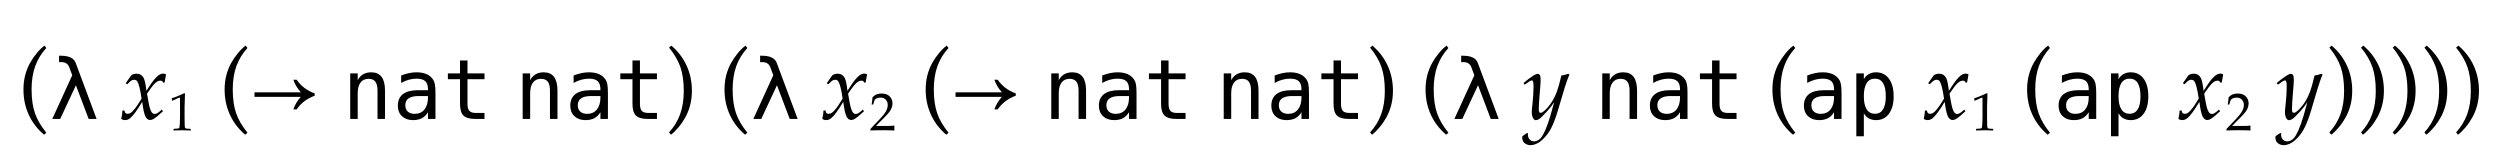
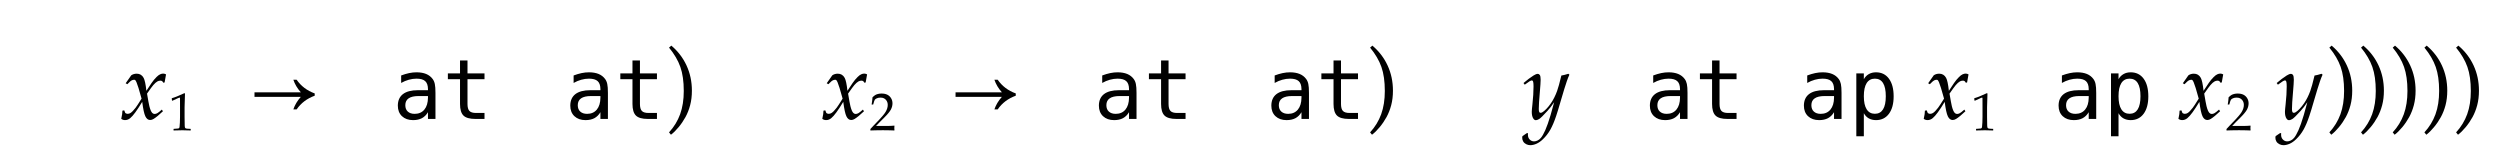
<svg xmlns="http://www.w3.org/2000/svg" xmlns:xlink="http://www.w3.org/1999/xlink" width="420.406" height="27.438" viewBox="0 0 420.406 27.438">
  <defs>
    <g>
      <g id="glyph-0-0">
-         <path d="M 4.406 2.656 C 3.297 1.719 2.441 0.605 1.844 -0.688 C 1.246 -1.98 0.945 -3.391 0.945 -4.922 C 0.945 -5.816 1.043 -6.633 1.238 -7.367 C 1.434 -8.102 1.695 -8.766 2.023 -9.363 C 2.352 -9.961 2.738 -10.527 3.188 -11.07 C 3.637 -11.613 4.066 -12.031 4.477 -12.328 L 4.789 -11.93 C 3.957 -11.027 3.336 -10.016 2.926 -8.887 C 2.516 -7.758 2.312 -6.457 2.312 -4.977 C 2.312 -3.371 2.504 -2.027 2.887 -0.938 C 3.27 0.152 3.902 1.234 4.789 2.312 Z M 4.406 2.656 " />
-       </g>
+         </g>
      <g id="glyph-0-1">
        <path d="M 1.266 2.656 L 0.945 2.258 C 1.777 1.355 2.398 0.34 2.809 -0.789 C 3.219 -1.918 3.422 -3.223 3.422 -4.703 C 3.422 -6.309 3.23 -7.652 2.848 -8.742 C 2.465 -9.832 1.832 -10.914 0.945 -11.992 L 1.328 -12.328 C 2.438 -11.391 3.293 -10.277 3.891 -8.984 C 4.488 -7.691 4.789 -6.281 4.789 -4.75 C 4.789 -3.859 4.691 -3.047 4.496 -2.312 C 4.301 -1.578 4.039 -0.91 3.711 -0.312 C 3.383 0.285 2.996 0.855 2.547 1.395 C 2.098 1.934 1.672 2.355 1.266 2.656 Z M 1.266 2.656 " />
      </g>
      <g id="glyph-1-0">
-         <path d="M 4.391 -9.441 L 7.914 0 L 6.582 0 L 4.438 -5.66 L 1.797 0 L 0.465 0 L 3.82 -7.344 L 3.316 -8.695 C 3.102 -9.273 2.645 -9.562 1.941 -9.555 L 1.605 -9.555 L 1.605 -10.637 L 2.086 -10.625 C 3.336 -10.594 4.102 -10.195 4.391 -9.441 Z M 4.391 -9.441 " />
-       </g>
+         </g>
      <g id="glyph-1-1">
-         <path d="M 7.184 -4.742 L 7.184 0 L 5.922 0 L 5.922 -4.742 C 5.922 -5.43 5.801 -5.938 5.559 -6.262 C 5.316 -6.586 4.938 -6.746 4.422 -6.746 C 3.836 -6.746 3.383 -6.539 3.066 -6.121 C 2.75 -5.703 2.59 -5.105 2.59 -4.328 L 2.59 0 L 1.332 0 L 1.332 -7.656 L 2.59 -7.656 L 2.59 -6.508 C 2.812 -6.945 3.117 -7.277 3.5 -7.504 C 3.883 -7.727 4.336 -7.84 4.859 -7.84 C 5.641 -7.84 6.223 -7.586 6.605 -7.07 C 6.992 -6.559 7.184 -5.781 7.184 -4.742 Z M 7.184 -4.742 " />
-       </g>
+         </g>
      <g id="glyph-1-2">
        <path d="M 4.797 -3.848 L 4.383 -3.848 C 3.648 -3.848 3.094 -3.719 2.723 -3.461 C 2.352 -3.203 2.168 -2.82 2.168 -2.312 C 2.168 -1.852 2.305 -1.492 2.586 -1.238 C 2.863 -0.984 3.246 -0.855 3.738 -0.855 C 4.43 -0.855 4.977 -1.094 5.375 -1.574 C 5.77 -2.055 5.969 -2.719 5.977 -3.57 L 5.977 -3.848 Z M 7.238 -4.367 L 7.238 0 L 5.977 0 L 5.977 -1.133 C 5.707 -0.68 5.367 -0.344 4.961 -0.125 C 4.551 0.09 4.055 0.199 3.473 0.199 C 2.695 0.199 2.07 -0.023 1.605 -0.461 C 1.141 -0.902 0.91 -1.492 0.91 -2.227 C 0.91 -3.078 1.195 -3.727 1.766 -4.172 C 2.34 -4.613 3.18 -4.832 4.285 -4.832 L 5.977 -4.832 L 5.977 -5.031 C 5.969 -5.641 5.816 -6.086 5.508 -6.359 C 5.203 -6.637 4.719 -6.773 4.047 -6.773 C 3.617 -6.773 3.188 -6.711 2.75 -6.59 C 2.312 -6.469 1.883 -6.285 1.469 -6.051 L 1.469 -7.309 C 1.934 -7.484 2.379 -7.617 2.805 -7.707 C 3.23 -7.797 3.645 -7.84 4.047 -7.84 C 4.68 -7.84 5.223 -7.746 5.672 -7.562 C 6.121 -7.375 6.484 -7.094 6.762 -6.719 C 6.934 -6.492 7.059 -6.211 7.129 -5.875 C 7.203 -5.539 7.238 -5.039 7.238 -4.367 Z M 7.238 -4.367 " />
      </g>
      <g id="glyph-1-3">
        <path d="M 4.195 -9.828 L 4.195 -7.656 L 7.055 -7.656 L 7.055 -6.68 L 4.195 -6.68 L 4.195 -2.523 C 4.195 -1.957 4.305 -1.562 4.52 -1.34 C 4.734 -1.117 5.105 -1.004 5.641 -1.004 L 7.055 -1.004 L 7.055 0 L 5.516 0 C 4.574 0 3.906 -0.188 3.52 -0.566 C 3.133 -0.945 2.938 -1.598 2.938 -2.523 L 2.938 -6.68 L 0.895 -6.68 L 0.895 -7.656 L 2.938 -7.656 L 2.938 -9.828 Z M 4.195 -9.828 " />
      </g>
      <g id="glyph-1-4">
        <path d="M 2.562 -0.965 L 2.562 2.914 L 1.297 2.914 L 1.297 -7.656 L 2.562 -7.656 L 2.562 -6.68 C 2.773 -7.059 3.051 -7.344 3.402 -7.543 C 3.75 -7.742 4.152 -7.84 4.609 -7.84 C 5.531 -7.84 6.258 -7.484 6.785 -6.766 C 7.312 -6.051 7.574 -5.062 7.574 -3.793 C 7.574 -2.551 7.309 -1.574 6.781 -0.863 C 6.254 -0.156 5.527 0.199 4.609 0.199 C 4.145 0.199 3.734 0.098 3.387 -0.098 C 3.039 -0.297 2.766 -0.586 2.562 -0.965 Z M 6.254 -3.82 C 6.254 -4.797 6.102 -5.531 5.793 -6.031 C 5.484 -6.527 5.027 -6.773 4.422 -6.773 C 3.812 -6.773 3.352 -6.523 3.035 -6.027 C 2.719 -5.527 2.562 -4.793 2.562 -3.82 C 2.562 -2.855 2.719 -2.121 3.035 -1.621 C 3.352 -1.117 3.812 -0.867 4.422 -0.867 C 5.027 -0.867 5.484 -1.117 5.793 -1.613 C 6.102 -2.109 6.254 -2.848 6.254 -3.82 Z M 6.254 -3.82 " />
      </g>
      <g id="glyph-2-0">
-         <path d="M 0.062 -0.016 L 0.211 -0.797 C 0.23 -0.965 0.246 -1.16 0.258 -1.391 L 0.562 -1.445 L 0.742 -0.992 C 0.883 -0.902 1.008 -0.859 1.117 -0.859 C 1.301 -0.859 1.461 -0.902 1.602 -0.992 C 1.84 -1.137 2.133 -1.434 2.477 -1.883 C 2.652 -2.113 2.988 -2.621 3.477 -3.414 C 3.258 -4.941 3.02 -5.902 2.766 -6.297 C 2.641 -6.488 2.469 -6.586 2.25 -6.586 C 2.098 -6.586 1.957 -6.555 1.824 -6.488 C 1.691 -6.422 1.512 -6.273 1.289 -6.039 L 1.086 -5.836 L 0.805 -6 L 1.742 -7.336 C 1.879 -7.43 2.023 -7.5 2.176 -7.543 C 2.328 -7.586 2.492 -7.609 2.664 -7.609 C 3.176 -7.609 3.559 -7.379 3.82 -6.914 C 4.012 -6.57 4.168 -5.84 4.289 -4.727 L 5.164 -6.047 C 5.426 -6.426 5.703 -6.762 6 -7.055 C 6.219 -7.273 6.418 -7.422 6.602 -7.504 C 6.785 -7.586 6.953 -7.625 7.109 -7.625 C 7.27 -7.625 7.434 -7.582 7.594 -7.492 C 7.504 -7.07 7.426 -6.617 7.352 -6.133 L 7.141 -6.086 C 7.062 -6.227 6.988 -6.32 6.918 -6.367 C 6.848 -6.414 6.754 -6.438 6.641 -6.438 C 6.469 -6.438 6.305 -6.395 6.148 -6.312 C 5.934 -6.191 5.699 -5.984 5.445 -5.688 C 5.277 -5.496 4.93 -5.02 4.398 -4.258 C 4.574 -3.191 4.707 -2.484 4.789 -2.141 C 4.93 -1.582 5.09 -1.207 5.273 -1.016 C 5.387 -0.895 5.52 -0.836 5.664 -0.836 C 5.809 -0.836 5.961 -0.879 6.121 -0.965 C 6.281 -1.051 6.535 -1.254 6.891 -1.57 L 7.07 -1.289 C 6.426 -0.676 5.902 -0.246 5.5 0 C 5.309 0.121 5.113 0.18 4.922 0.18 C 4.582 0.18 4.316 -0.027 4.117 -0.438 C 3.918 -0.848 3.742 -1.66 3.586 -2.875 C 2.727 -1.441 2.055 -0.527 1.57 -0.133 C 1.305 0.086 1.016 0.195 0.703 0.195 C 0.457 0.195 0.246 0.125 0.062 -0.016 Z M 0.062 -0.016 " />
+         <path d="M 0.062 -0.016 L 0.211 -0.797 C 0.23 -0.965 0.246 -1.16 0.258 -1.391 L 0.562 -1.445 L 0.742 -0.992 C 0.883 -0.902 1.008 -0.859 1.117 -0.859 C 1.301 -0.859 1.461 -0.902 1.602 -0.992 C 1.84 -1.137 2.133 -1.434 2.477 -1.883 C 2.652 -2.113 2.988 -2.621 3.477 -3.414 C 2.641 -6.488 2.469 -6.586 2.25 -6.586 C 2.098 -6.586 1.957 -6.555 1.824 -6.488 C 1.691 -6.422 1.512 -6.273 1.289 -6.039 L 1.086 -5.836 L 0.805 -6 L 1.742 -7.336 C 1.879 -7.43 2.023 -7.5 2.176 -7.543 C 2.328 -7.586 2.492 -7.609 2.664 -7.609 C 3.176 -7.609 3.559 -7.379 3.82 -6.914 C 4.012 -6.57 4.168 -5.84 4.289 -4.727 L 5.164 -6.047 C 5.426 -6.426 5.703 -6.762 6 -7.055 C 6.219 -7.273 6.418 -7.422 6.602 -7.504 C 6.785 -7.586 6.953 -7.625 7.109 -7.625 C 7.27 -7.625 7.434 -7.582 7.594 -7.492 C 7.504 -7.07 7.426 -6.617 7.352 -6.133 L 7.141 -6.086 C 7.062 -6.227 6.988 -6.32 6.918 -6.367 C 6.848 -6.414 6.754 -6.438 6.641 -6.438 C 6.469 -6.438 6.305 -6.395 6.148 -6.312 C 5.934 -6.191 5.699 -5.984 5.445 -5.688 C 5.277 -5.496 4.93 -5.02 4.398 -4.258 C 4.574 -3.191 4.707 -2.484 4.789 -2.141 C 4.93 -1.582 5.09 -1.207 5.273 -1.016 C 5.387 -0.895 5.52 -0.836 5.664 -0.836 C 5.809 -0.836 5.961 -0.879 6.121 -0.965 C 6.281 -1.051 6.535 -1.254 6.891 -1.57 L 7.07 -1.289 C 6.426 -0.676 5.902 -0.246 5.5 0 C 5.309 0.121 5.113 0.18 4.922 0.18 C 4.582 0.18 4.316 -0.027 4.117 -0.438 C 3.918 -0.848 3.742 -1.66 3.586 -2.875 C 2.727 -1.441 2.055 -0.527 1.57 -0.133 C 1.305 0.086 1.016 0.195 0.703 0.195 C 0.457 0.195 0.246 0.125 0.062 -0.016 Z M 0.062 -0.016 " />
      </g>
      <g id="glyph-2-1">
        <path d="M -0.094 2.891 L 0.68 2.367 L 0.844 2.422 C 0.832 2.52 0.828 2.602 0.828 2.664 C 0.828 2.988 0.93 3.254 1.129 3.461 C 1.328 3.668 1.574 3.773 1.859 3.773 C 2.047 3.773 2.242 3.727 2.449 3.629 C 2.656 3.531 2.84 3.387 3.008 3.188 C 3.23 2.926 3.477 2.5 3.742 1.91 C 4.008 1.32 4.309 0.465 4.641 -0.648 L 5.242 -2.82 C 4.863 -2.242 4.473 -1.738 4.078 -1.312 C 3.395 -0.562 2.945 -0.121 2.723 0.012 C 2.5 0.145 2.316 0.211 2.172 0.211 C 2.004 0.211 1.863 0.125 1.75 -0.047 C 1.566 -0.309 1.477 -0.688 1.477 -1.188 C 1.477 -1.387 1.512 -1.801 1.586 -2.438 C 1.711 -3.578 1.773 -4.582 1.773 -5.453 C 1.773 -5.801 1.754 -6.055 1.719 -6.211 C 1.699 -6.309 1.66 -6.383 1.609 -6.43 C 1.574 -6.461 1.527 -6.477 1.477 -6.477 C 1.32 -6.477 0.992 -6.285 0.492 -5.898 C 0.402 -5.832 0.34 -5.785 0.297 -5.758 L 0.086 -6.039 C 0.695 -6.559 1.258 -6.98 1.773 -7.305 C 2.066 -7.488 2.297 -7.578 2.469 -7.578 C 2.621 -7.578 2.742 -7.512 2.832 -7.383 C 2.922 -7.254 2.969 -6.988 2.969 -6.586 C 2.969 -6.246 2.922 -5.535 2.828 -4.445 C 2.715 -3.168 2.656 -2.246 2.656 -1.672 C 2.656 -1.406 2.688 -1.227 2.75 -1.133 C 2.801 -1.066 2.871 -1.031 2.961 -1.031 C 3.051 -1.031 3.137 -1.055 3.227 -1.102 C 3.426 -1.211 3.66 -1.406 3.934 -1.688 C 4.207 -1.969 4.465 -2.293 4.711 -2.656 C 5.117 -3.25 5.461 -3.938 5.742 -4.719 C 5.918 -5.191 6.156 -6.051 6.453 -7.297 C 6.762 -7.344 7.152 -7.441 7.633 -7.594 L 7.805 -7.438 C 7.66 -7.129 7.516 -6.77 7.375 -6.352 C 7.129 -5.645 6.793 -4.555 6.367 -3.086 C 6.023 -1.895 5.766 -1.047 5.594 -0.547 C 5.277 0.41 4.945 1.191 4.605 1.797 C 4.266 2.402 3.848 2.938 3.359 3.406 C 2.996 3.762 2.629 4.016 2.262 4.176 C 1.895 4.336 1.547 4.414 1.219 4.414 C 0.988 4.414 0.762 4.359 0.539 4.246 C 0.316 4.133 0.148 3.98 0.035 3.785 C -0.078 3.59 -0.133 3.379 -0.133 3.156 C -0.133 3.078 -0.121 2.988 -0.094 2.891 Z M -0.094 2.891 " />
      </g>
      <g id="glyph-3-0">
        <path d="M 0.672 -5.004 L 0.594 -5.027 L 0.551 -5.387 L 0.594 -5.43 C 0.906 -5.523 1.25 -5.648 1.617 -5.805 C 2.164 -6.035 2.512 -6.191 2.668 -6.27 L 2.781 -6.227 C 2.734 -4.887 2.711 -4.113 2.711 -3.914 L 2.711 -2.285 C 2.711 -1.633 2.719 -1.141 2.734 -0.809 C 2.742 -0.613 2.766 -0.488 2.805 -0.438 C 2.844 -0.387 2.902 -0.348 2.98 -0.328 C 3.059 -0.305 3.312 -0.285 3.742 -0.27 L 3.742 0 C 3.004 -0.023 2.539 -0.035 2.352 -0.035 C 2.211 -0.035 1.715 -0.023 0.859 0 L 0.859 -0.27 C 1.305 -0.297 1.562 -0.316 1.633 -0.332 C 1.703 -0.348 1.754 -0.371 1.785 -0.406 C 1.82 -0.438 1.844 -0.48 1.859 -0.539 C 1.883 -0.633 1.902 -0.895 1.922 -1.324 C 1.938 -1.758 1.945 -2.086 1.945 -2.309 L 1.945 -4.039 C 1.945 -4.746 1.945 -5.188 1.941 -5.367 C 1.941 -5.445 1.934 -5.496 1.91 -5.516 C 1.898 -5.527 1.883 -5.531 1.863 -5.531 C 1.836 -5.531 1.77 -5.508 1.66 -5.461 C 1.164 -5.238 0.832 -5.086 0.672 -5.004 Z M 0.672 -5.004 " />
      </g>
      <g id="glyph-3-1">
        <path d="M 0.148 0 L 0.148 -0.246 C 0.238 -0.359 0.406 -0.539 0.641 -0.781 L 1.621 -1.801 C 1.699 -1.879 1.883 -2.086 2.18 -2.422 C 2.402 -2.676 2.578 -2.91 2.703 -3.117 C 2.828 -3.328 2.922 -3.531 2.98 -3.73 C 3.039 -3.926 3.066 -4.113 3.066 -4.293 C 3.066 -4.598 2.984 -4.863 2.812 -5.086 C 2.594 -5.383 2.273 -5.527 1.855 -5.527 C 1.621 -5.527 1.414 -5.492 1.238 -5.414 C 1.062 -5.336 0.945 -5.254 0.887 -5.16 C 0.824 -5.07 0.738 -4.805 0.621 -4.367 L 0.355 -4.367 C 0.426 -4.762 0.477 -5.164 0.504 -5.582 C 0.688 -5.758 0.844 -5.883 0.969 -5.961 C 1.094 -6.035 1.246 -6.098 1.43 -6.141 C 1.609 -6.188 1.809 -6.211 2.023 -6.211 C 2.406 -6.211 2.73 -6.145 2.992 -6.016 C 3.258 -5.883 3.469 -5.688 3.625 -5.43 C 3.785 -5.172 3.863 -4.883 3.863 -4.559 C 3.863 -4.207 3.773 -3.859 3.594 -3.52 C 3.414 -3.176 3.039 -2.723 2.469 -2.156 L 1.719 -1.41 C 1.445 -1.137 1.238 -0.922 1.098 -0.762 L 3.027 -0.762 C 3.414 -0.762 3.793 -0.781 4.164 -0.816 L 4.195 -0.781 C 4.18 -0.672 4.172 -0.539 4.172 -0.391 C 4.172 -0.258 4.18 -0.141 4.195 -0.047 L 4.164 0 C 3.957 -0.012 3.719 -0.02 3.453 -0.027 C 2.855 -0.039 2.457 -0.043 2.254 -0.043 C 2 -0.043 1.57 -0.039 0.969 -0.027 C 0.637 -0.02 0.363 -0.012 0.148 0 Z M 0.148 0 " />
      </g>
      <g id="glyph-4-0">
        <path d="M 10.766 -3.906 C 9.469 -3.434 8.457 -2.664 7.727 -1.602 L 7.172 -1.602 C 7.422 -2.348 7.84 -3.051 8.43 -3.711 L 0.641 -3.711 L 0.641 -4.477 L 8.43 -4.477 C 7.84 -5.137 7.422 -5.844 7.172 -6.594 L 7.727 -6.594 C 8.457 -5.531 9.469 -4.762 10.766 -4.289 Z M 10.766 -3.906 " />
      </g>
    </g>
  </defs>
  <g fill="rgb(0%, 0%, 0%)" fill-opacity="1">
    <use xlink:href="#glyph-0-0" x="3" y="20" />
  </g>
  <g fill="rgb(0%, 0%, 0%)" fill-opacity="1">
    <use xlink:href="#glyph-1-0" x="8.328" y="20" />
  </g>
  <g fill="rgb(0%, 0%, 0%)" fill-opacity="1">
    <use xlink:href="#glyph-2-0" x="20.328" y="20" />
  </g>
  <g fill="rgb(0%, 0%, 0%)" fill-opacity="1">
    <use xlink:href="#glyph-3-0" x="28.328" y="21.941" />
  </g>
  <g fill="rgb(0%, 0%, 0%)" fill-opacity="1">
    <use xlink:href="#glyph-0-0" x="36.828" y="20" />
  </g>
  <g fill="rgb(0%, 0%, 0%)" fill-opacity="1">
    <use xlink:href="#glyph-4-0" x="42.156" y="20" />
  </g>
  <g fill="rgb(0%, 0%, 0%)" fill-opacity="1">
    <use xlink:href="#glyph-1-1" x="57.562" y="20" />
    <use xlink:href="#glyph-1-2" x="65.991" y="20" />
    <use xlink:href="#glyph-1-3" x="74.42" y="20" />
  </g>
  <g fill="rgb(0%, 0%, 0%)" fill-opacity="1">
    <use xlink:href="#glyph-1-1" x="86.562" y="20" />
    <use xlink:href="#glyph-1-2" x="94.991" y="20" />
    <use xlink:href="#glyph-1-3" x="103.42" y="20" />
  </g>
  <g fill="rgb(0%, 0%, 0%)" fill-opacity="1">
    <use xlink:href="#glyph-0-1" x="111.562" y="20" />
  </g>
  <g fill="rgb(0%, 0%, 0%)" fill-opacity="1">
    <use xlink:href="#glyph-0-0" x="120.891" y="20" />
  </g>
  <g fill="rgb(0%, 0%, 0%)" fill-opacity="1">
    <use xlink:href="#glyph-1-0" x="126.219" y="20" />
  </g>
  <g fill="rgb(0%, 0%, 0%)" fill-opacity="1">
    <use xlink:href="#glyph-2-0" x="138.219" y="20" />
  </g>
  <g fill="rgb(0%, 0%, 0%)" fill-opacity="1">
    <use xlink:href="#glyph-3-1" x="146.219" y="21.941" />
  </g>
  <g fill="rgb(0%, 0%, 0%)" fill-opacity="1">
    <use xlink:href="#glyph-0-0" x="154.719" y="20" />
  </g>
  <g fill="rgb(0%, 0%, 0%)" fill-opacity="1">
    <use xlink:href="#glyph-4-0" x="160.047" y="20" />
  </g>
  <g fill="rgb(0%, 0%, 0%)" fill-opacity="1">
    <use xlink:href="#glyph-1-1" x="175.453" y="20" />
    <use xlink:href="#glyph-1-2" x="183.882" y="20" />
    <use xlink:href="#glyph-1-3" x="192.311" y="20" />
  </g>
  <g fill="rgb(0%, 0%, 0%)" fill-opacity="1">
    <use xlink:href="#glyph-1-1" x="204.453" y="20" />
    <use xlink:href="#glyph-1-2" x="212.882" y="20" />
    <use xlink:href="#glyph-1-3" x="221.311" y="20" />
  </g>
  <g fill="rgb(0%, 0%, 0%)" fill-opacity="1">
    <use xlink:href="#glyph-0-1" x="229.453" y="20" />
  </g>
  <g fill="rgb(0%, 0%, 0%)" fill-opacity="1">
    <use xlink:href="#glyph-0-0" x="238.781" y="20" />
  </g>
  <g fill="rgb(0%, 0%, 0%)" fill-opacity="1">
    <use xlink:href="#glyph-1-0" x="244.109" y="20" />
  </g>
  <g fill="rgb(0%, 0%, 0%)" fill-opacity="1">
    <use xlink:href="#glyph-2-1" x="256.109" y="20" />
  </g>
  <g fill="rgb(0%, 0%, 0%)" fill-opacity="1">
    <use xlink:href="#glyph-1-1" x="268.109" y="20" />
    <use xlink:href="#glyph-1-2" x="276.538" y="20" />
    <use xlink:href="#glyph-1-3" x="284.967" y="20" />
  </g>
  <g fill="rgb(0%, 0%, 0%)" fill-opacity="1">
    <use xlink:href="#glyph-0-0" x="297.109" y="20" />
  </g>
  <g fill="rgb(0%, 0%, 0%)" fill-opacity="1">
    <use xlink:href="#glyph-1-2" x="302.438" y="20" />
    <use xlink:href="#glyph-1-4" x="310.866" y="20" />
  </g>
  <g fill="rgb(0%, 0%, 0%)" fill-opacity="1">
    <use xlink:href="#glyph-2-0" x="323.438" y="20" />
  </g>
  <g fill="rgb(0%, 0%, 0%)" fill-opacity="1">
    <use xlink:href="#glyph-3-0" x="331.438" y="21.941" />
  </g>
  <g fill="rgb(0%, 0%, 0%)" fill-opacity="1">
    <use xlink:href="#glyph-0-0" x="339.938" y="20" />
  </g>
  <g fill="rgb(0%, 0%, 0%)" fill-opacity="1">
    <use xlink:href="#glyph-1-2" x="345.266" y="20" />
    <use xlink:href="#glyph-1-4" x="353.694" y="20" />
  </g>
  <g fill="rgb(0%, 0%, 0%)" fill-opacity="1">
    <use xlink:href="#glyph-2-0" x="366.266" y="20" />
  </g>
  <g fill="rgb(0%, 0%, 0%)" fill-opacity="1">
    <use xlink:href="#glyph-3-1" x="374.266" y="21.941" />
  </g>
  <g fill="rgb(0%, 0%, 0%)" fill-opacity="1">
    <use xlink:href="#glyph-2-1" x="382.766" y="20" />
  </g>
  <g fill="rgb(0%, 0%, 0%)" fill-opacity="1">
    <use xlink:href="#glyph-0-1" x="390.766" y="20" />
  </g>
  <g fill="rgb(0%, 0%, 0%)" fill-opacity="1">
    <use xlink:href="#glyph-0-1" x="396.094" y="20" />
  </g>
  <g fill="rgb(0%, 0%, 0%)" fill-opacity="1">
    <use xlink:href="#glyph-0-1" x="401.422" y="20" />
  </g>
  <g fill="rgb(0%, 0%, 0%)" fill-opacity="1">
    <use xlink:href="#glyph-0-1" x="406.75" y="20" />
  </g>
  <g fill="rgb(0%, 0%, 0%)" fill-opacity="1">
    <use xlink:href="#glyph-0-1" x="412.078" y="20" />
  </g>
</svg>